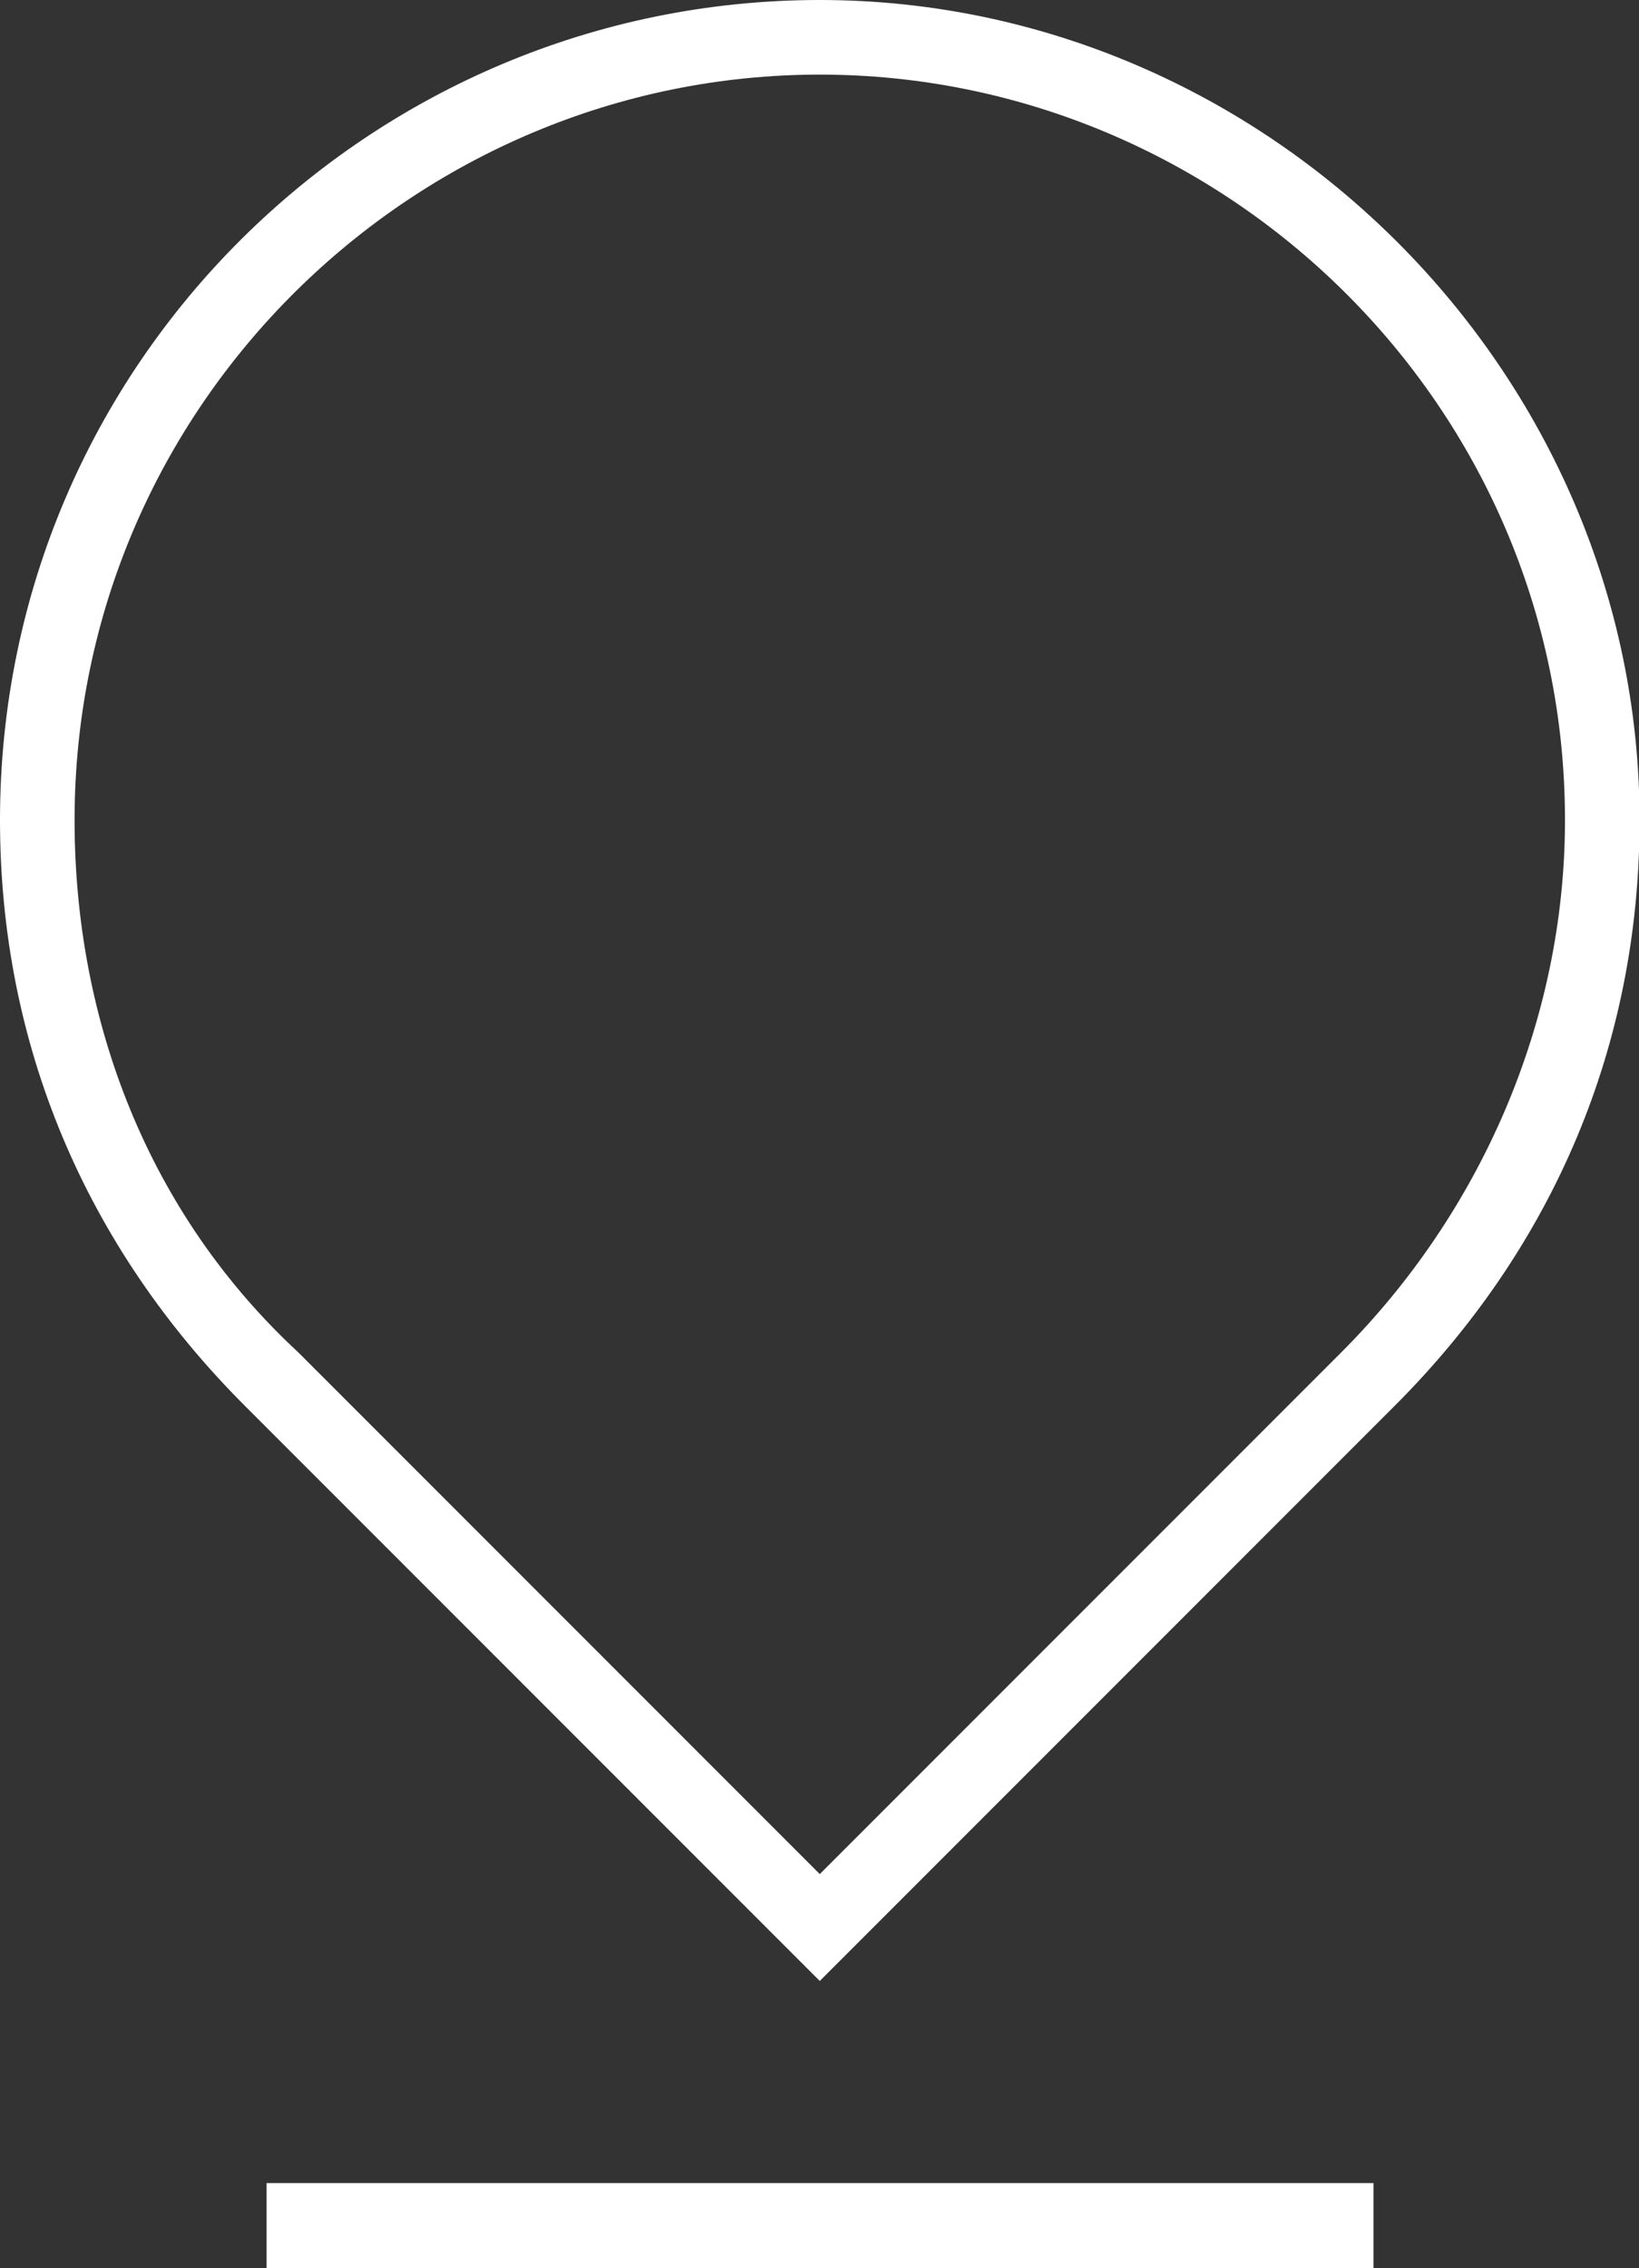
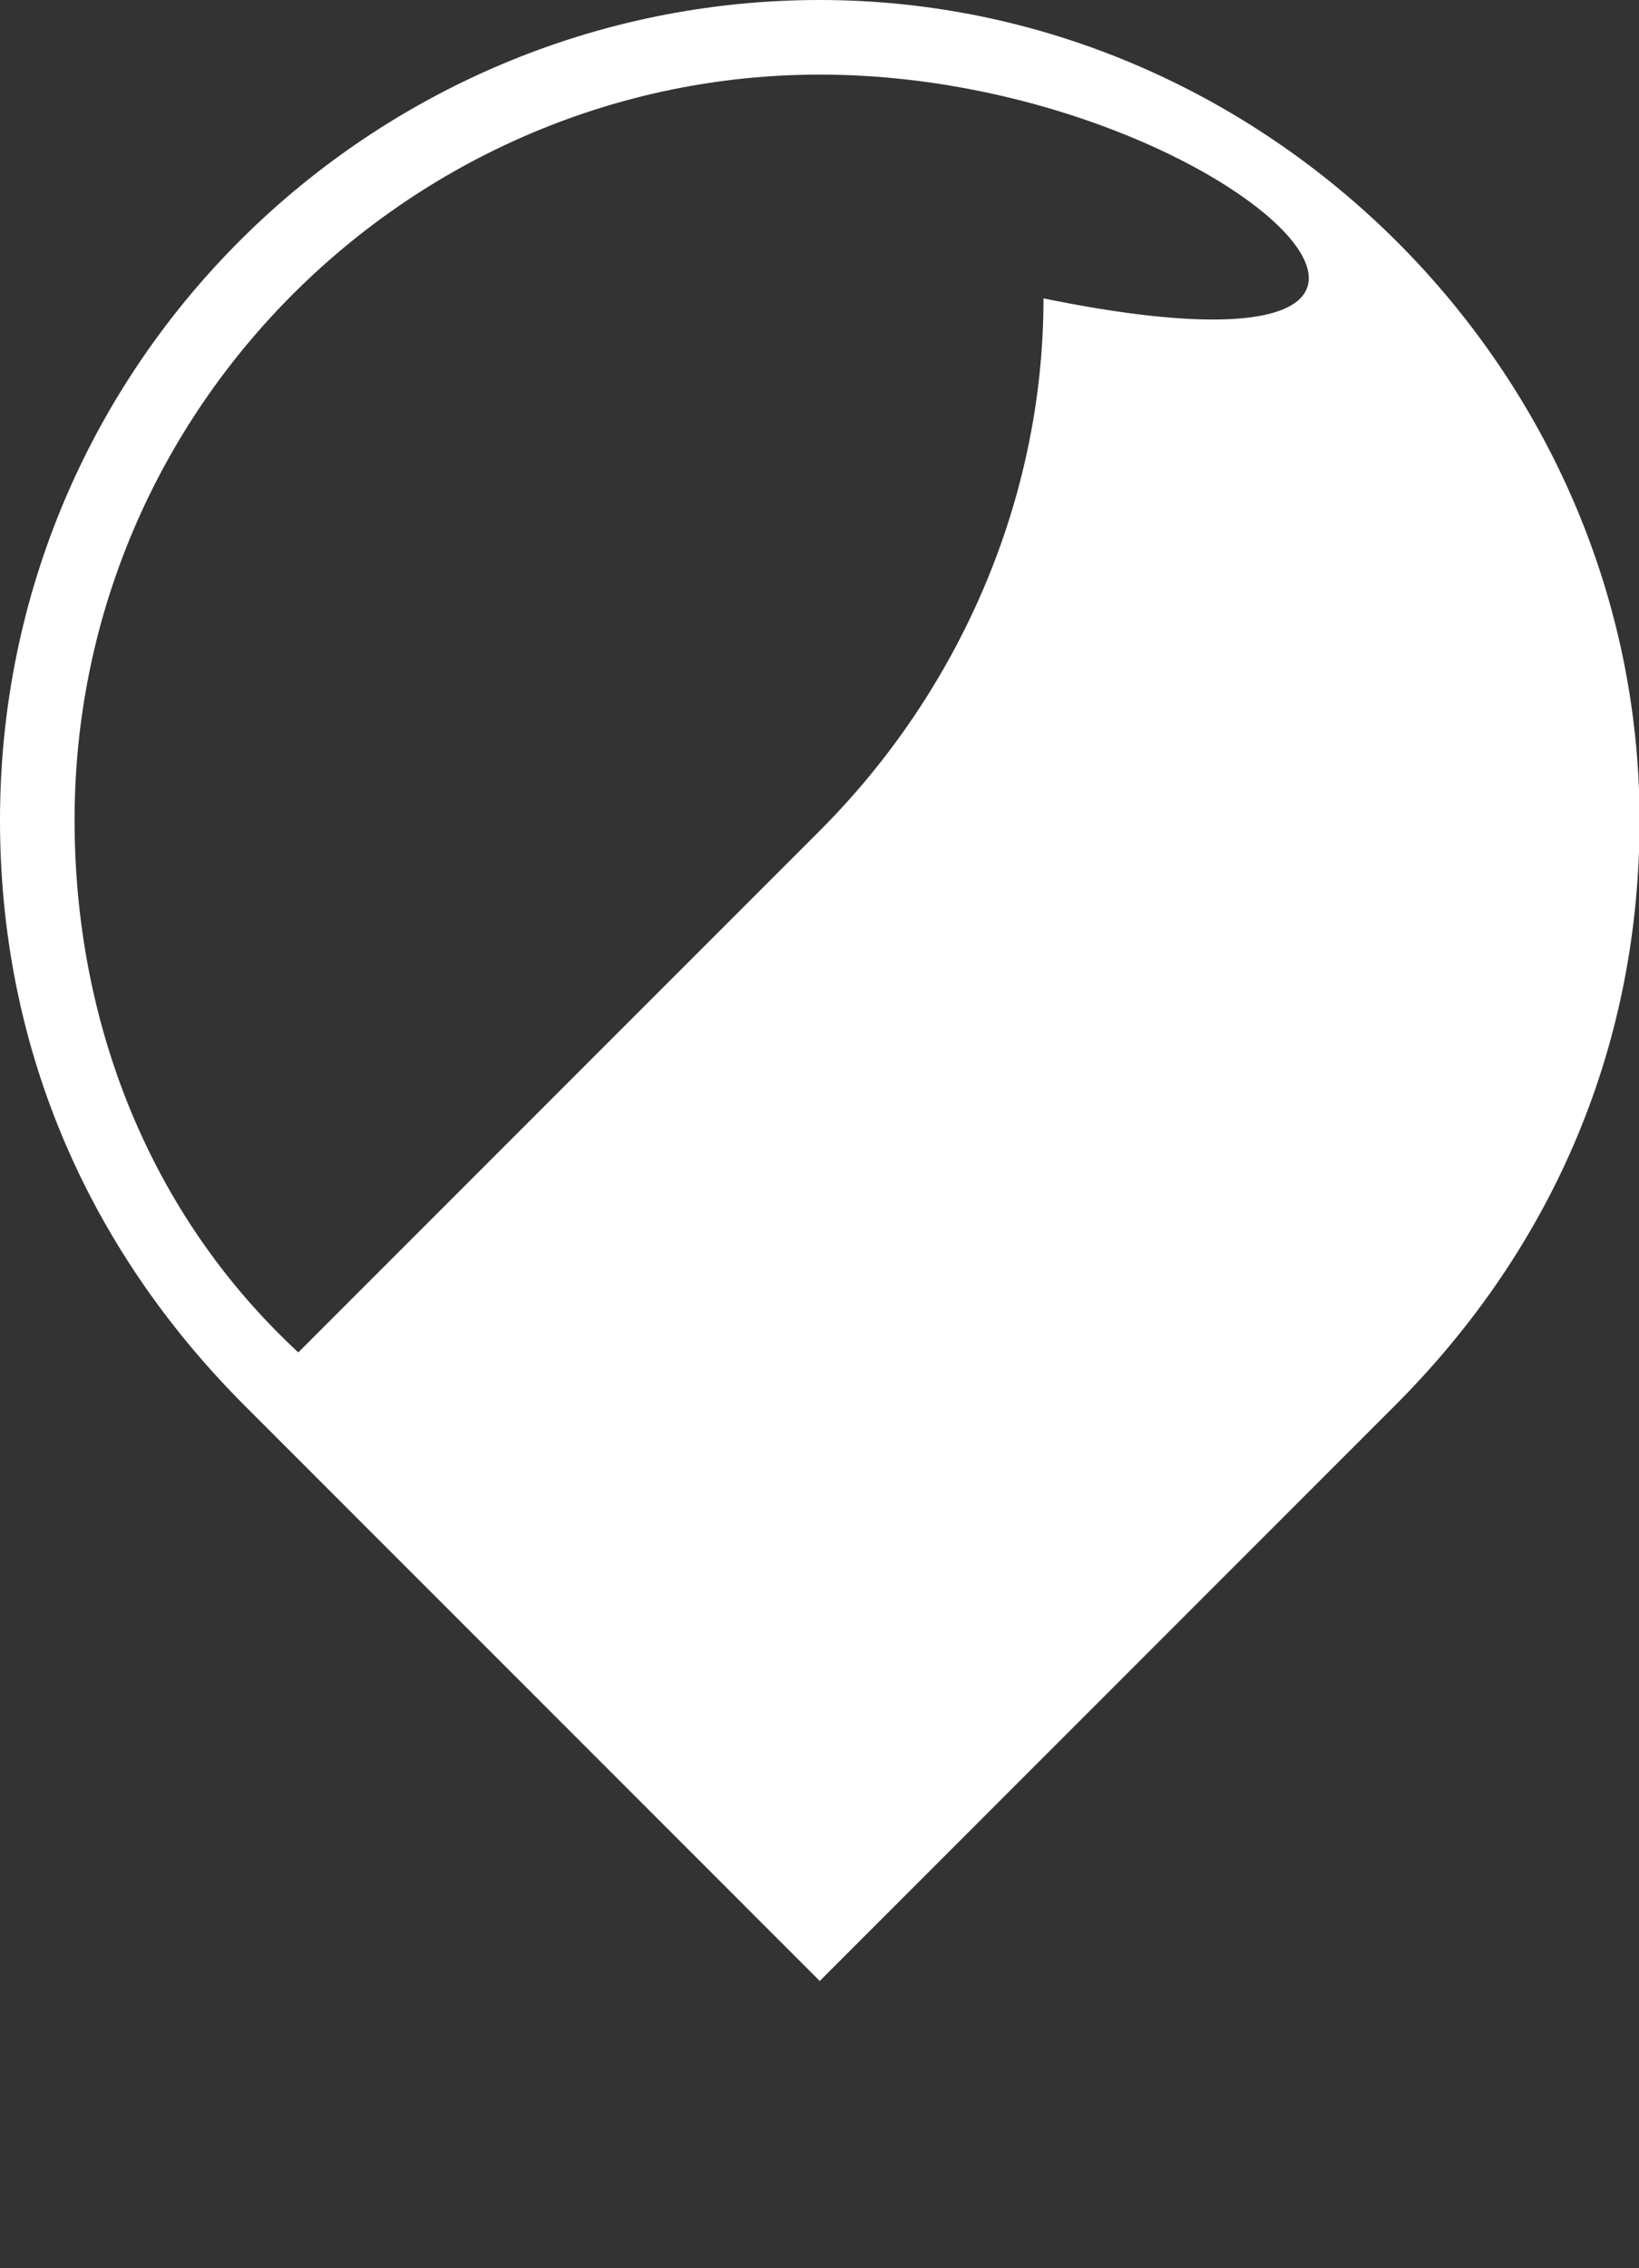
<svg xmlns="http://www.w3.org/2000/svg" version="1.1" id="Warstwa_1" x="0px" y="0px" viewBox="-1753.8 3062 294.5 407.4" enable-background="new -1753.8 3062 294.5 407.4" xml:space="preserve">
  <rect x="-1753.8" y="3062" width="294.5" height="407.4" fill="#333333" stroke="none" />
-   <path fill="#ffffff" d="M-1606.5,3417.8l-103.3-103.3c-28.7-28.7-44-65-44-105.2c0-82.2,66.9-147.3,147.3-147.3  s147.3,66.9,147.3,147.3c0,40.2-15.3,76.5-44,105.2L-1606.5,3417.8z M-1606.5,3075.4c-72.7,0-133.9,59.3-133.9,133.9  c0,36.3,13.4,70.8,40.2,95.6l93.7,93.7l93.7-93.7c24.9-24.9,40.2-59.3,40.2-95.6C-1472.6,3134.7-1533.8,3075.4-1606.5,3075.4z" />
-   <rect x="-1705.9" y="3454.1" fill="#ffffff" width="198.9" height="15.3" />
+   <path fill="#ffffff" d="M-1606.5,3417.8l-103.3-103.3c-28.7-28.7-44-65-44-105.2c0-82.2,66.9-147.3,147.3-147.3  s147.3,66.9,147.3,147.3c0,40.2-15.3,76.5-44,105.2L-1606.5,3417.8z M-1606.5,3075.4c-72.7,0-133.9,59.3-133.9,133.9  c0,36.3,13.4,70.8,40.2,95.6l93.7-93.7c24.9-24.9,40.2-59.3,40.2-95.6C-1472.6,3134.7-1533.8,3075.4-1606.5,3075.4z" />
</svg>